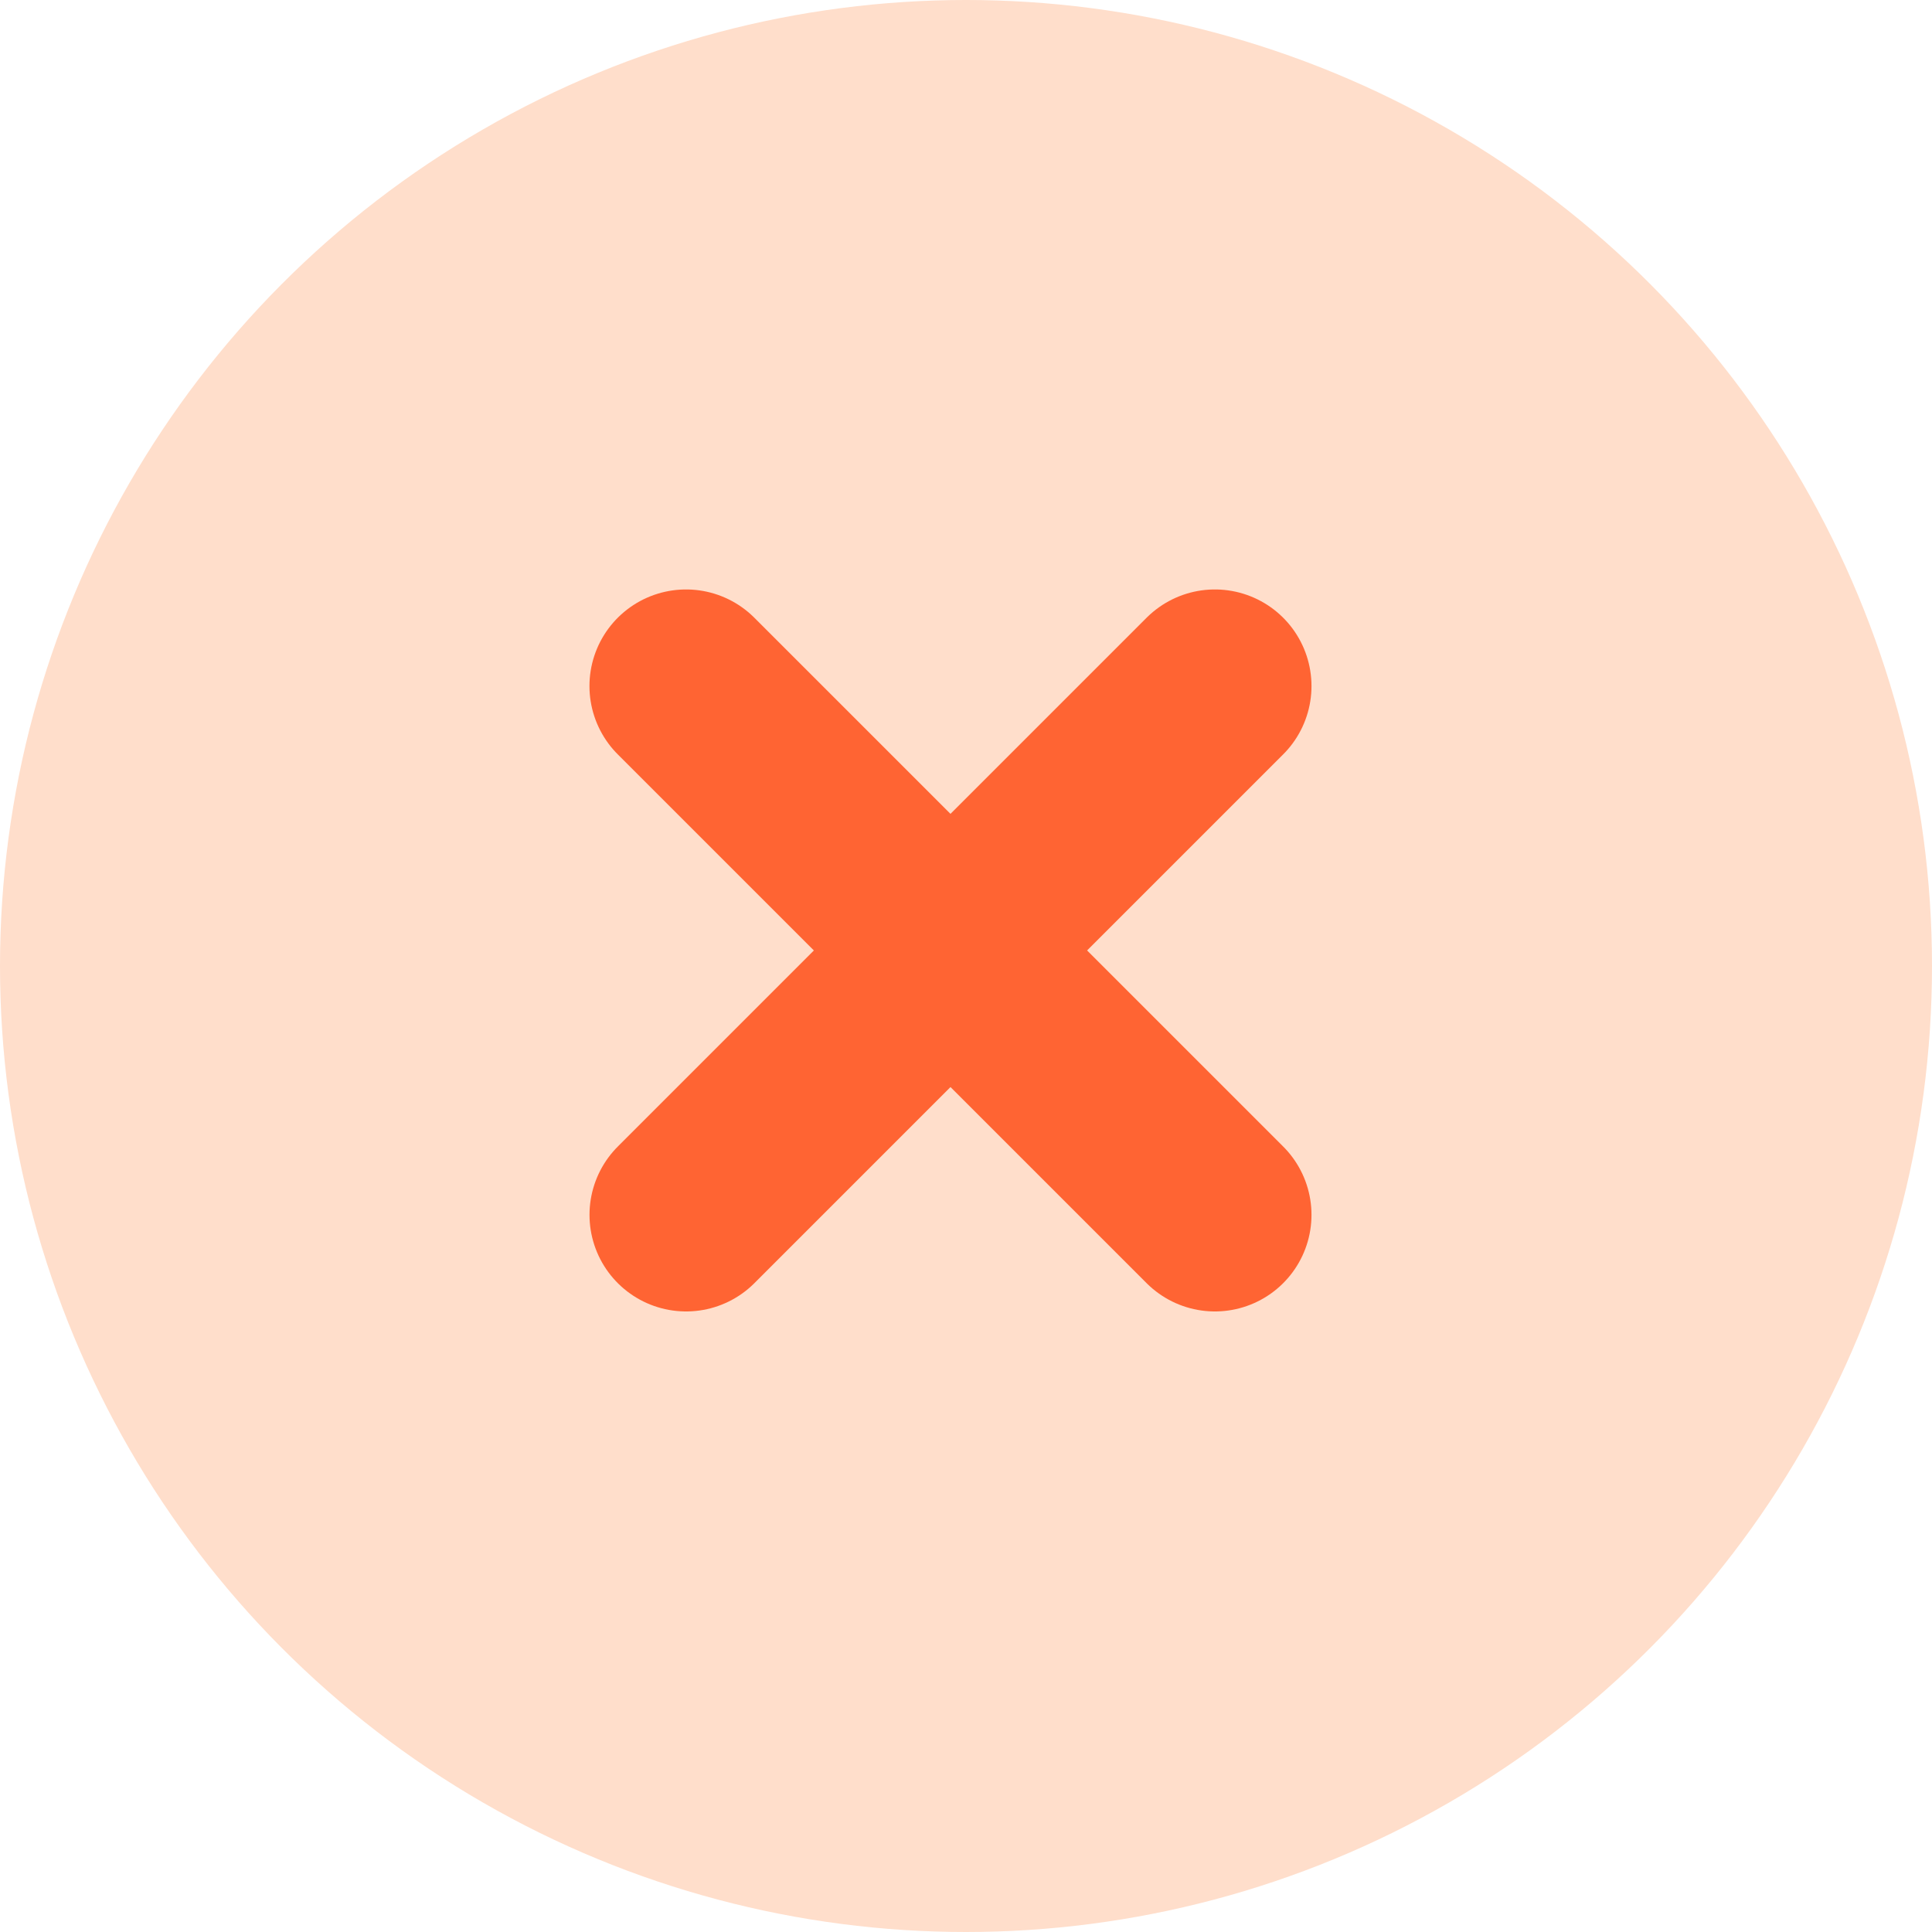
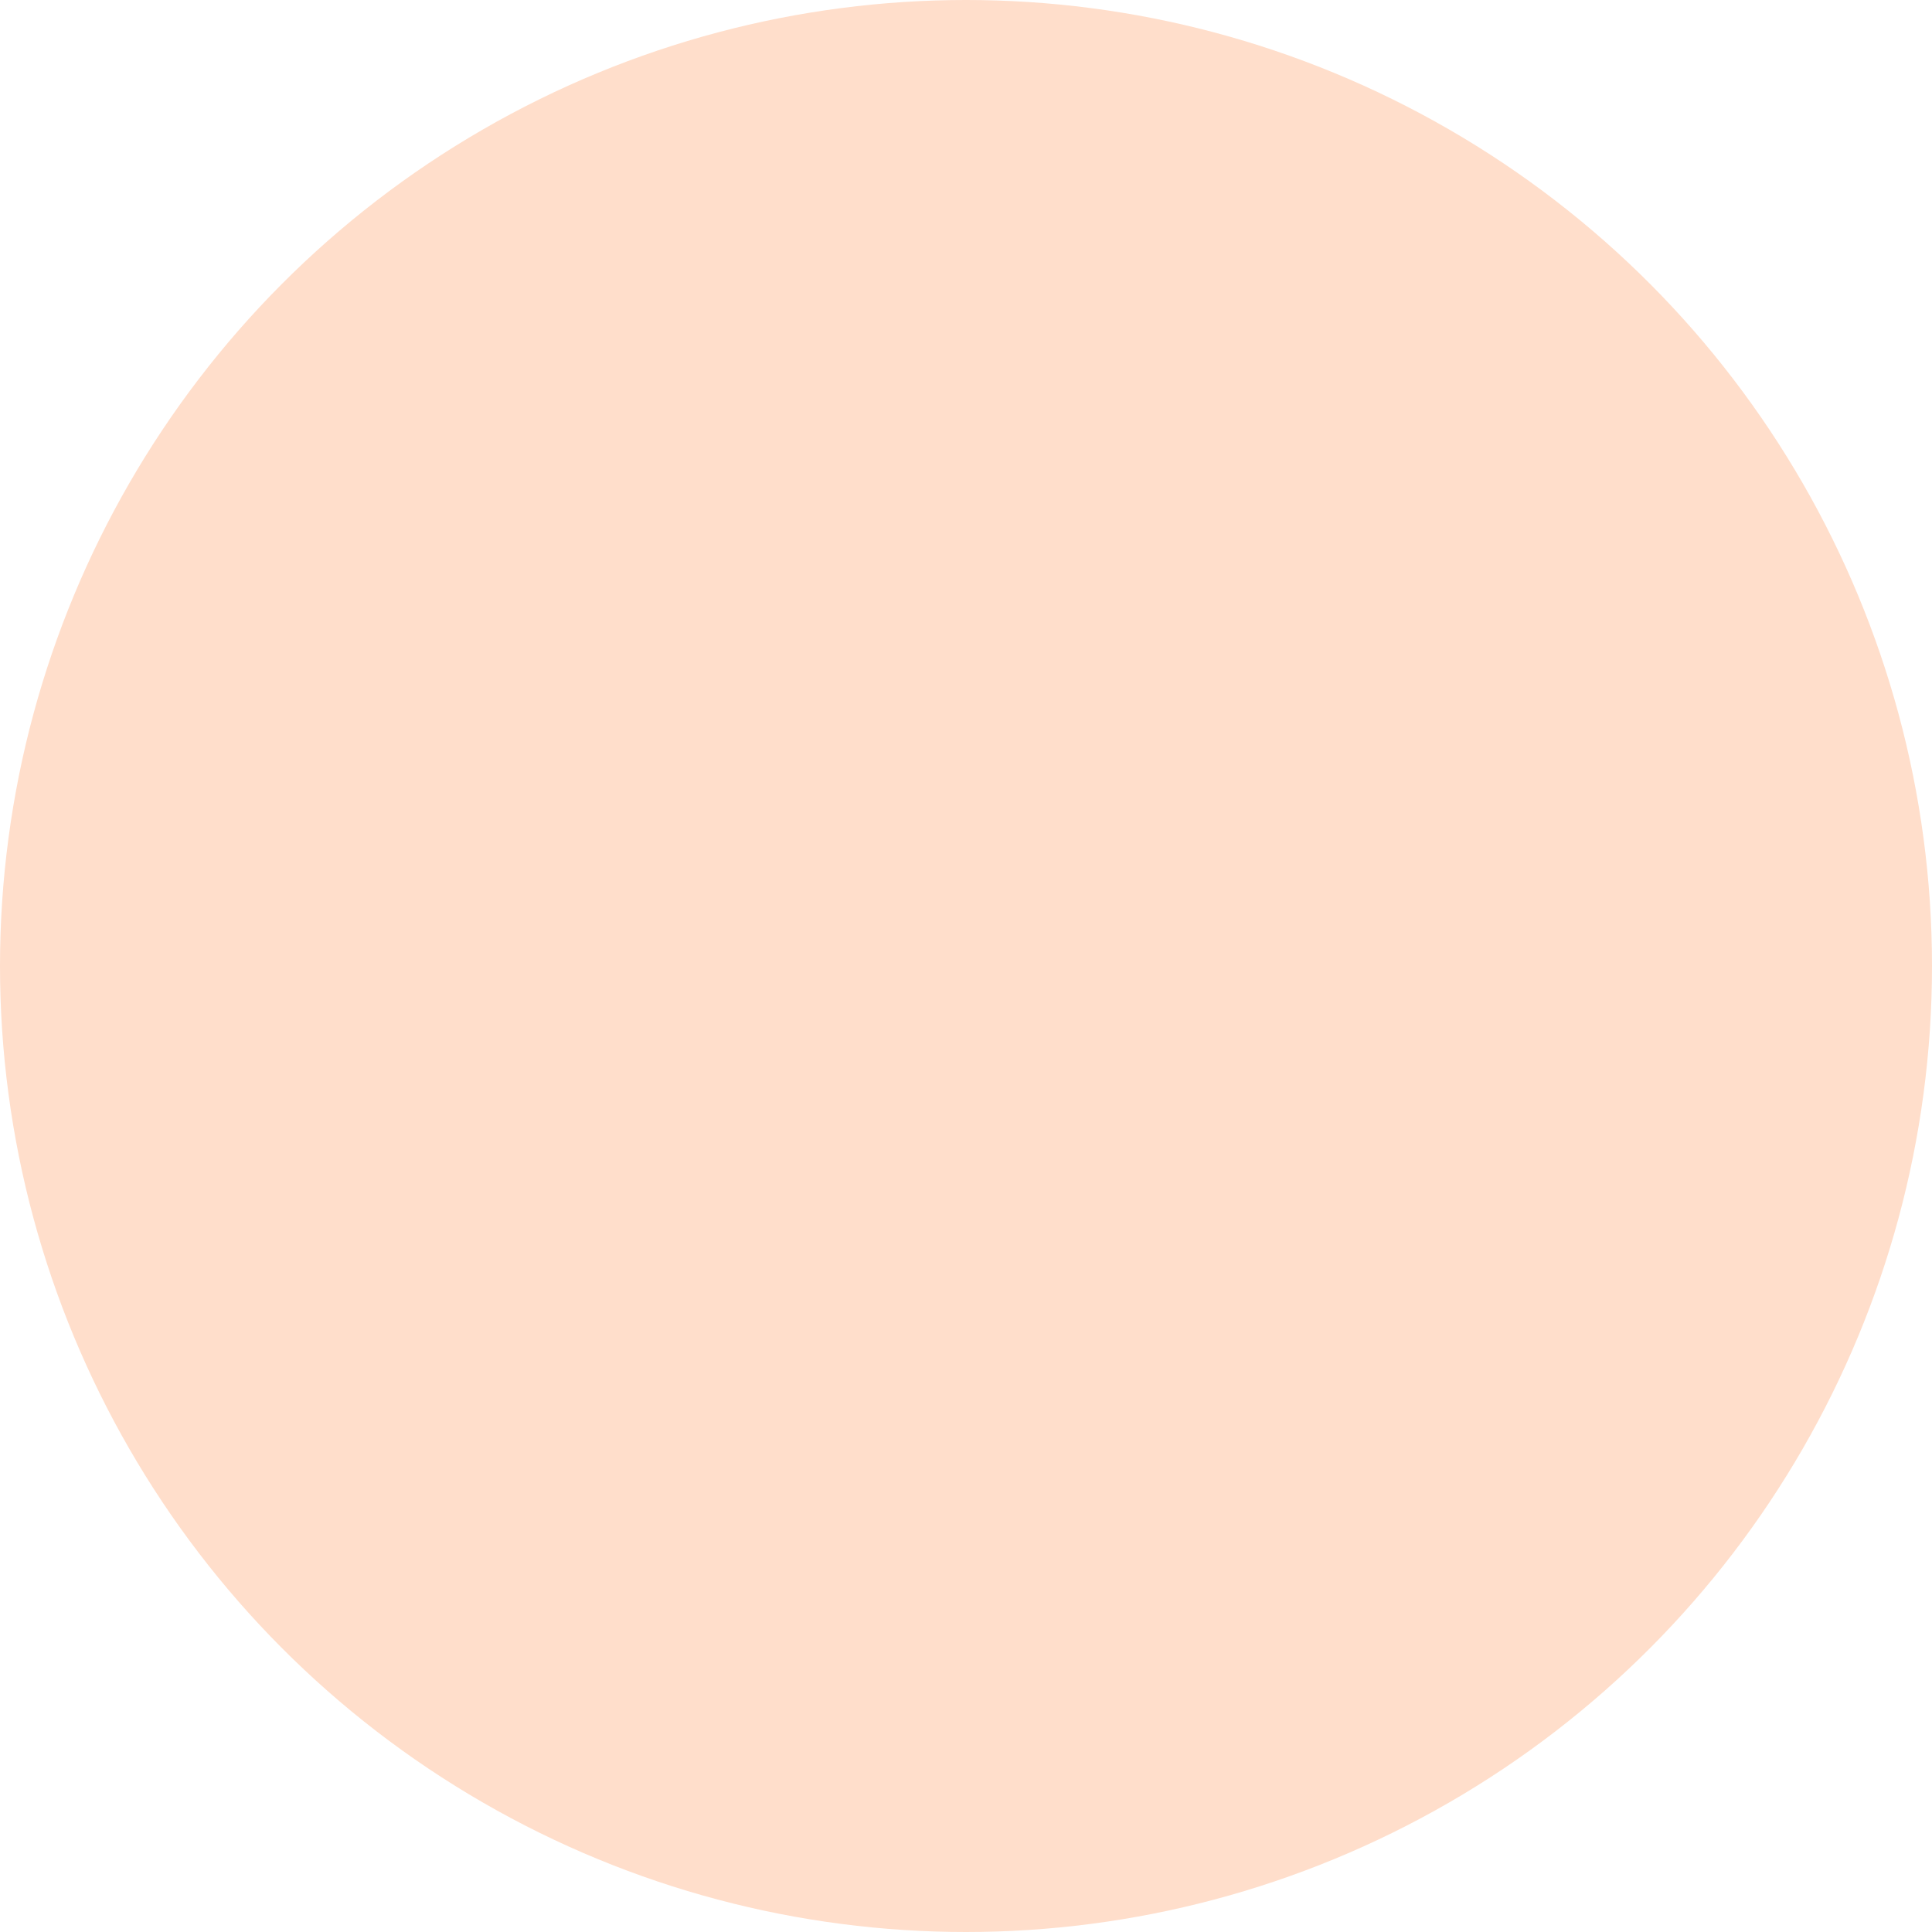
<svg xmlns="http://www.w3.org/2000/svg" width="40" height="40" fill="none">
  <circle cx="20" cy="20" r="20" fill="#FFDECB" />
-   <path d="m14.204 14.204 10.949 10.948m-10.948 0 10.948-10.948" stroke="#FF6433" stroke-width="4" stroke-linecap="round" />
</svg>